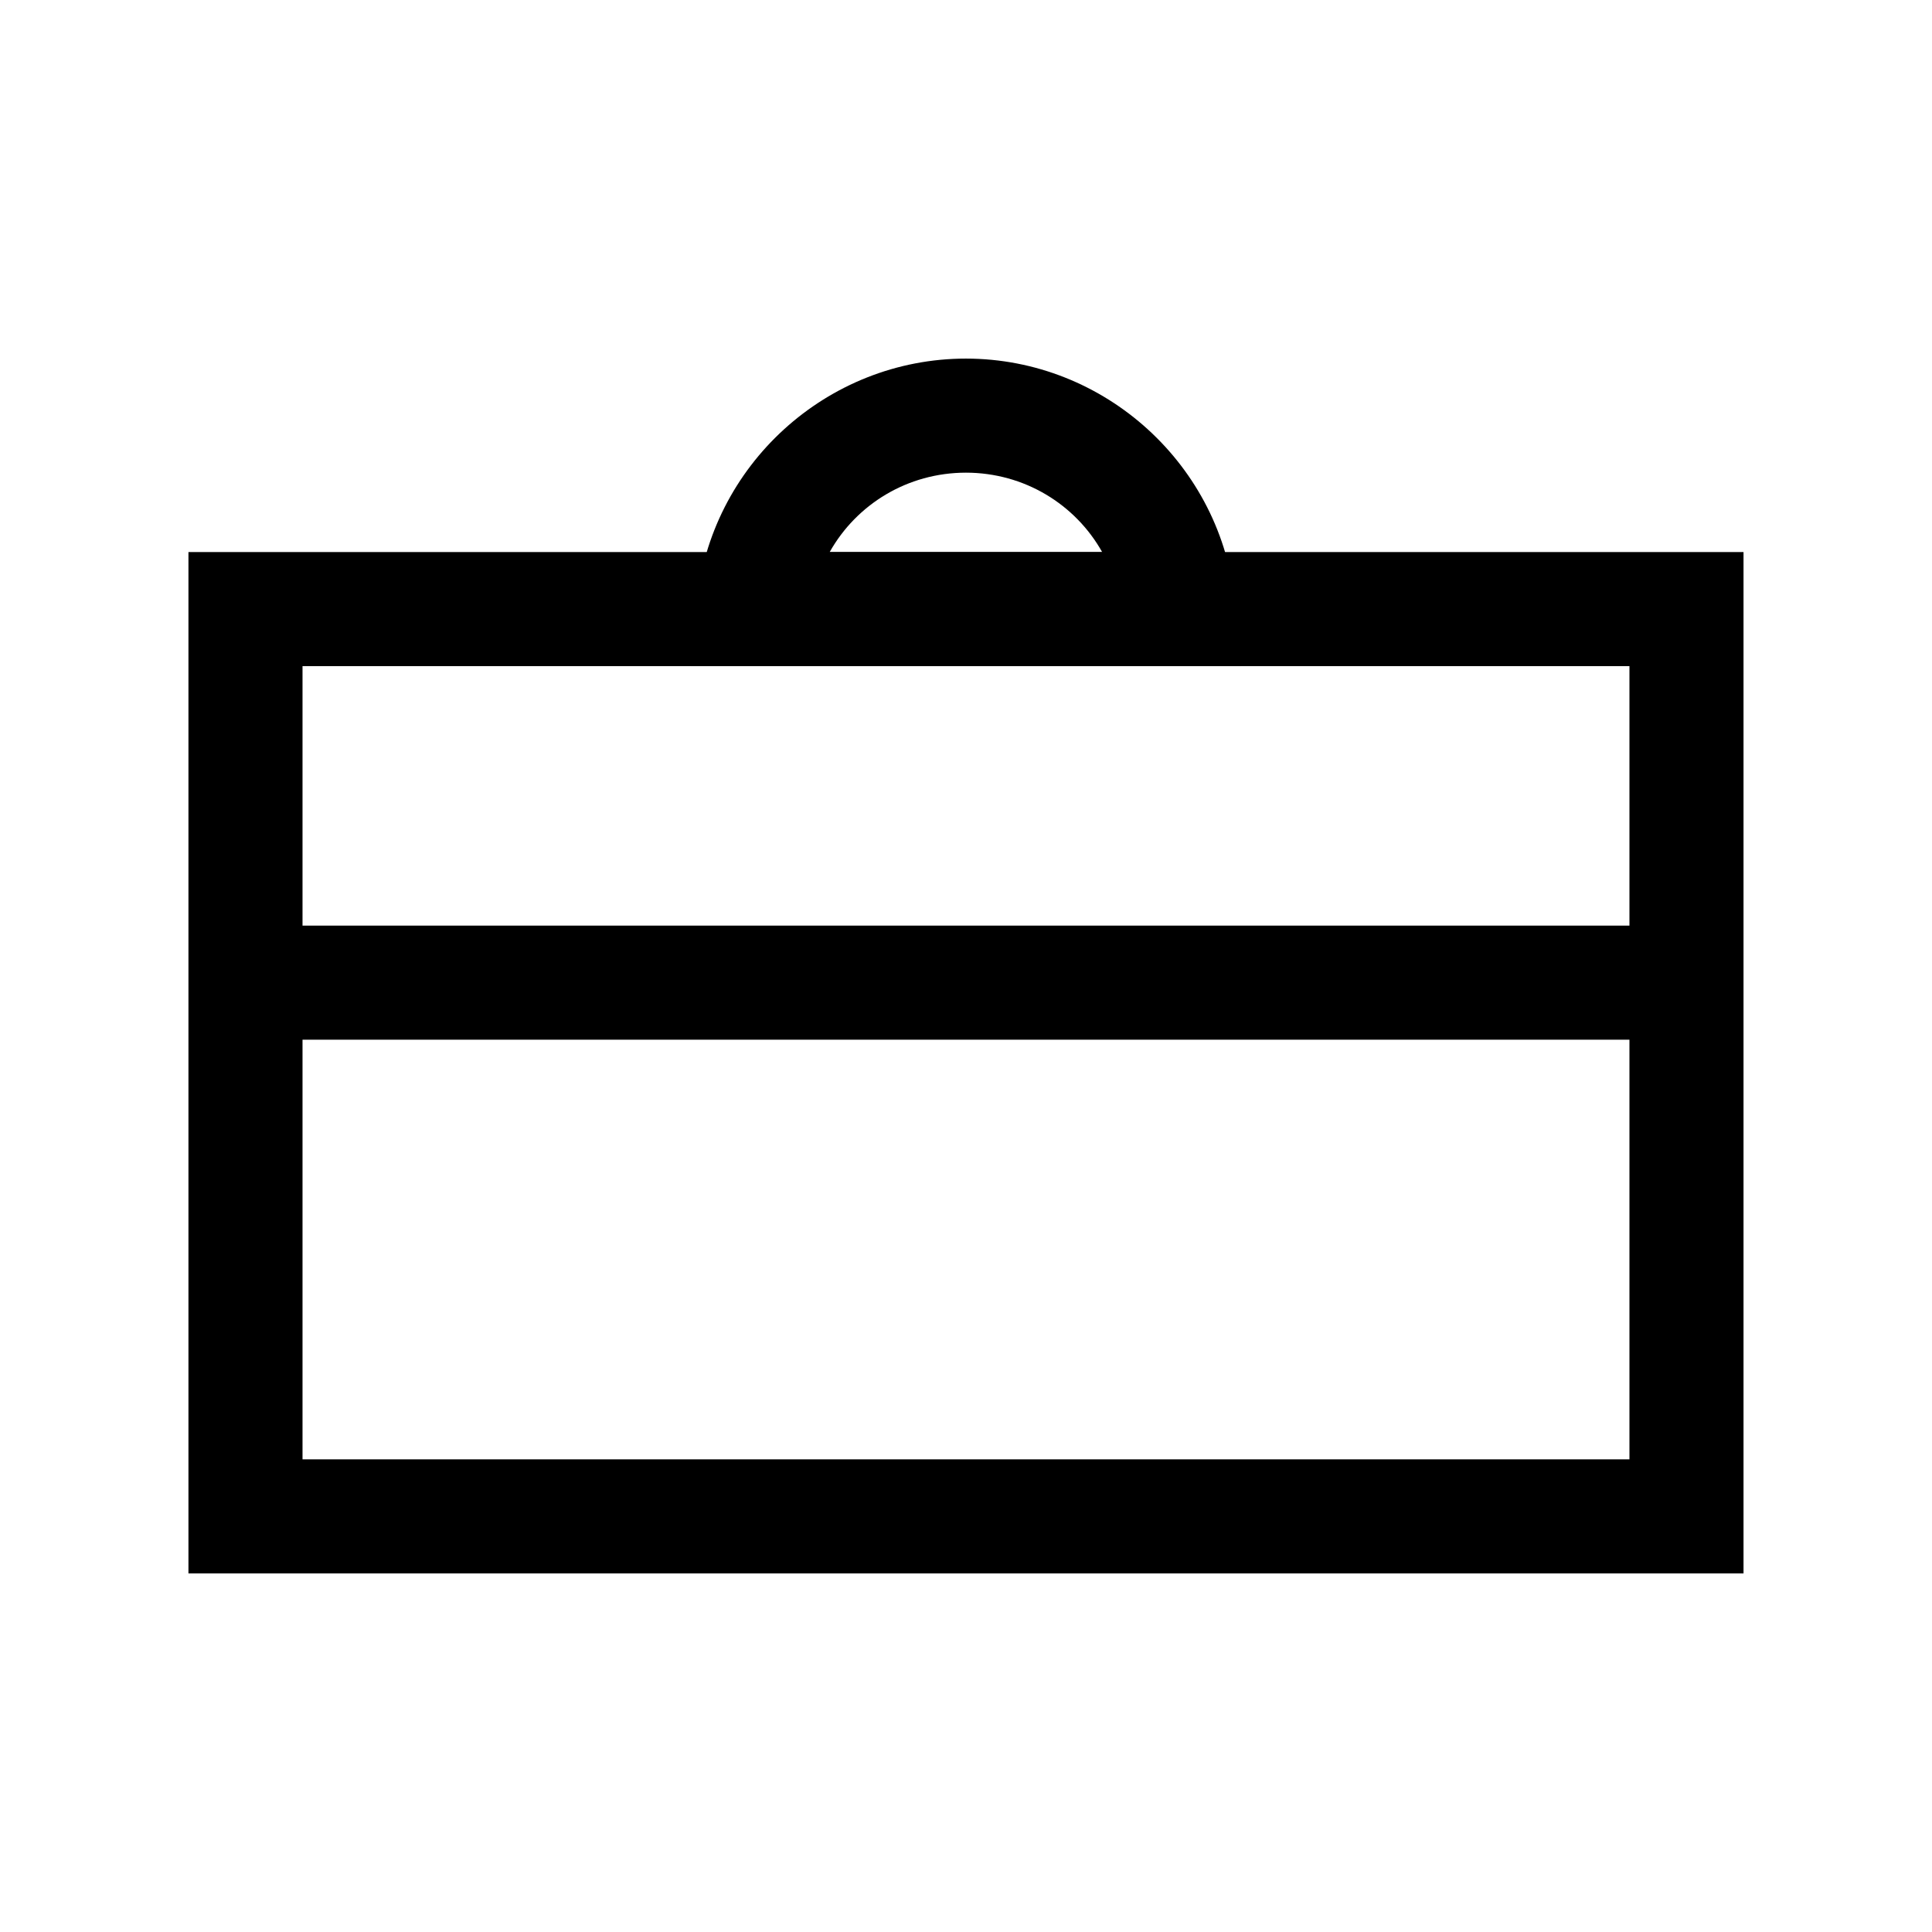
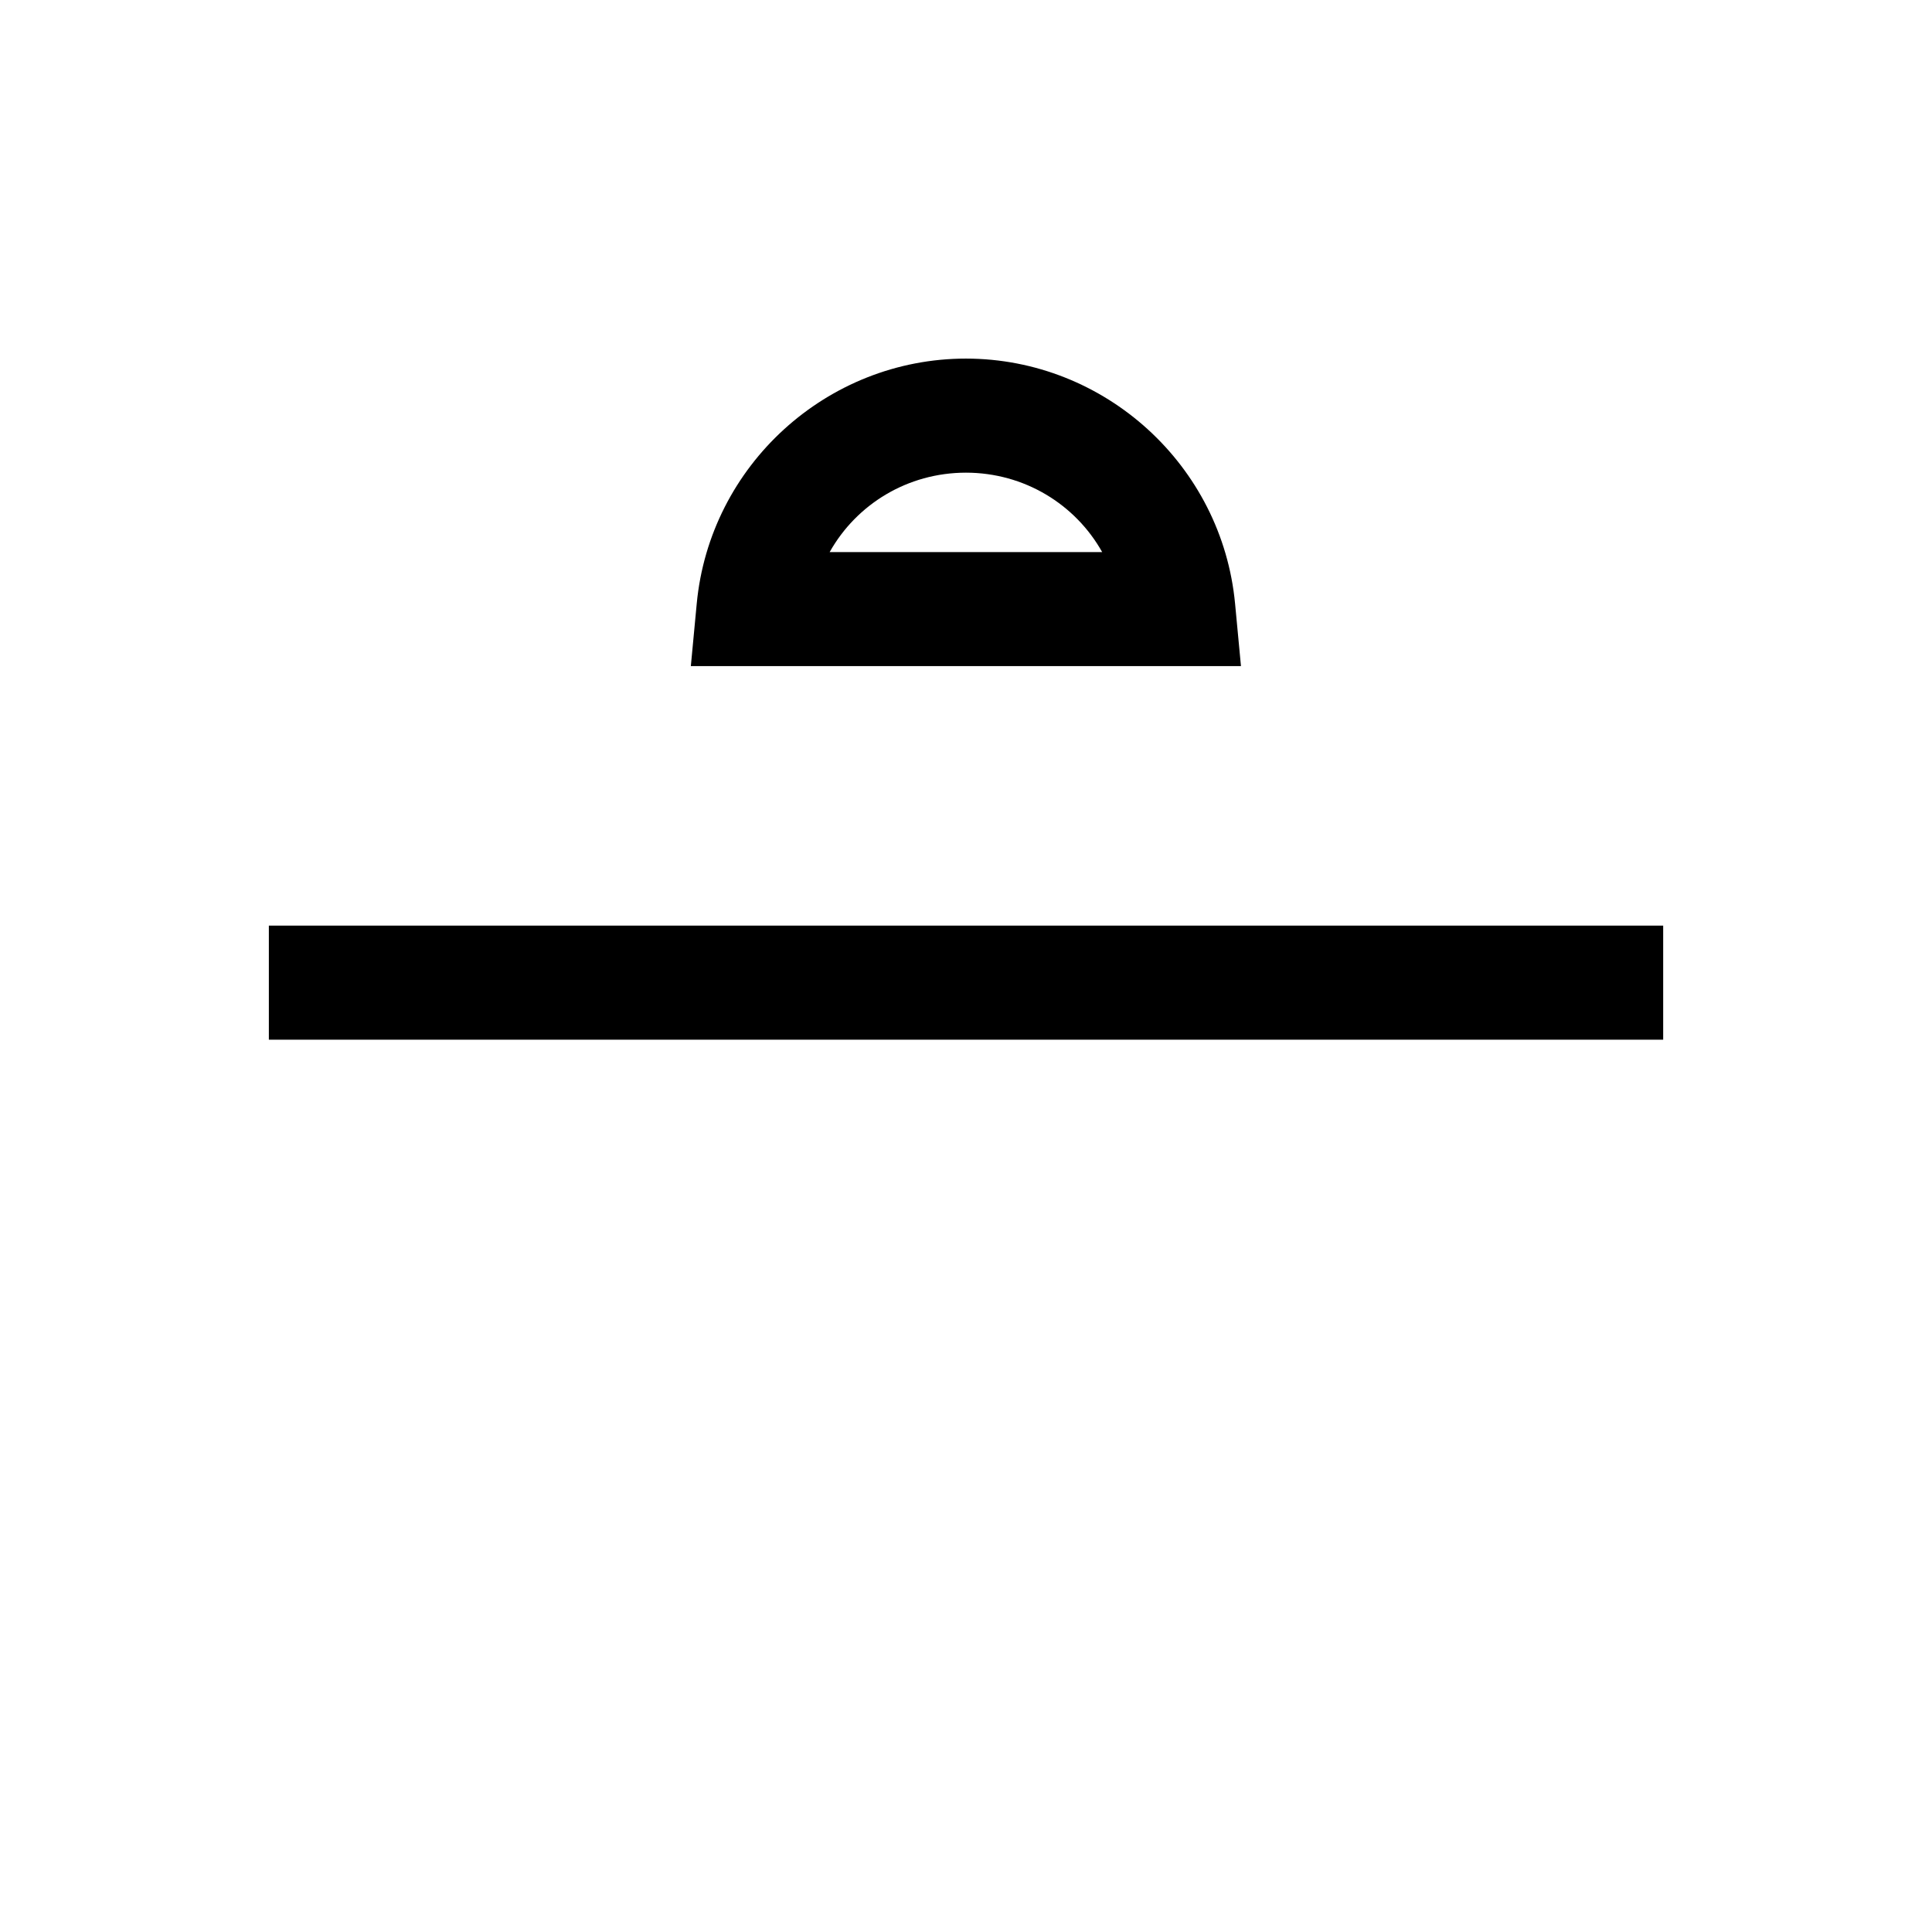
<svg xmlns="http://www.w3.org/2000/svg" fill="#000000" width="800px" height="800px" version="1.1" viewBox="144 144 512 512">
  <g>
-     <path d="m193.94 290.3v270.67h412.11v-270.67zm30.23 30.23h351.65v210.21h-351.65z" />
    <path d="m215.25 389.3v30.23h369.51v-30.23z" fill-rule="evenodd" />
    <path d="m399.99 239.03c-36.848 0.012-67.898 28.281-71.352 64.969l-1.559 16.531h145.79l-1.559-16.531c-3.453-36.672-34.477-64.938-71.309-64.969zm0 30.23c15.477 0.016 28.984 8.379 36.094 21.043h-72.215c7.117-12.672 20.637-21.035 36.121-21.043z" />
  </g>
</svg>